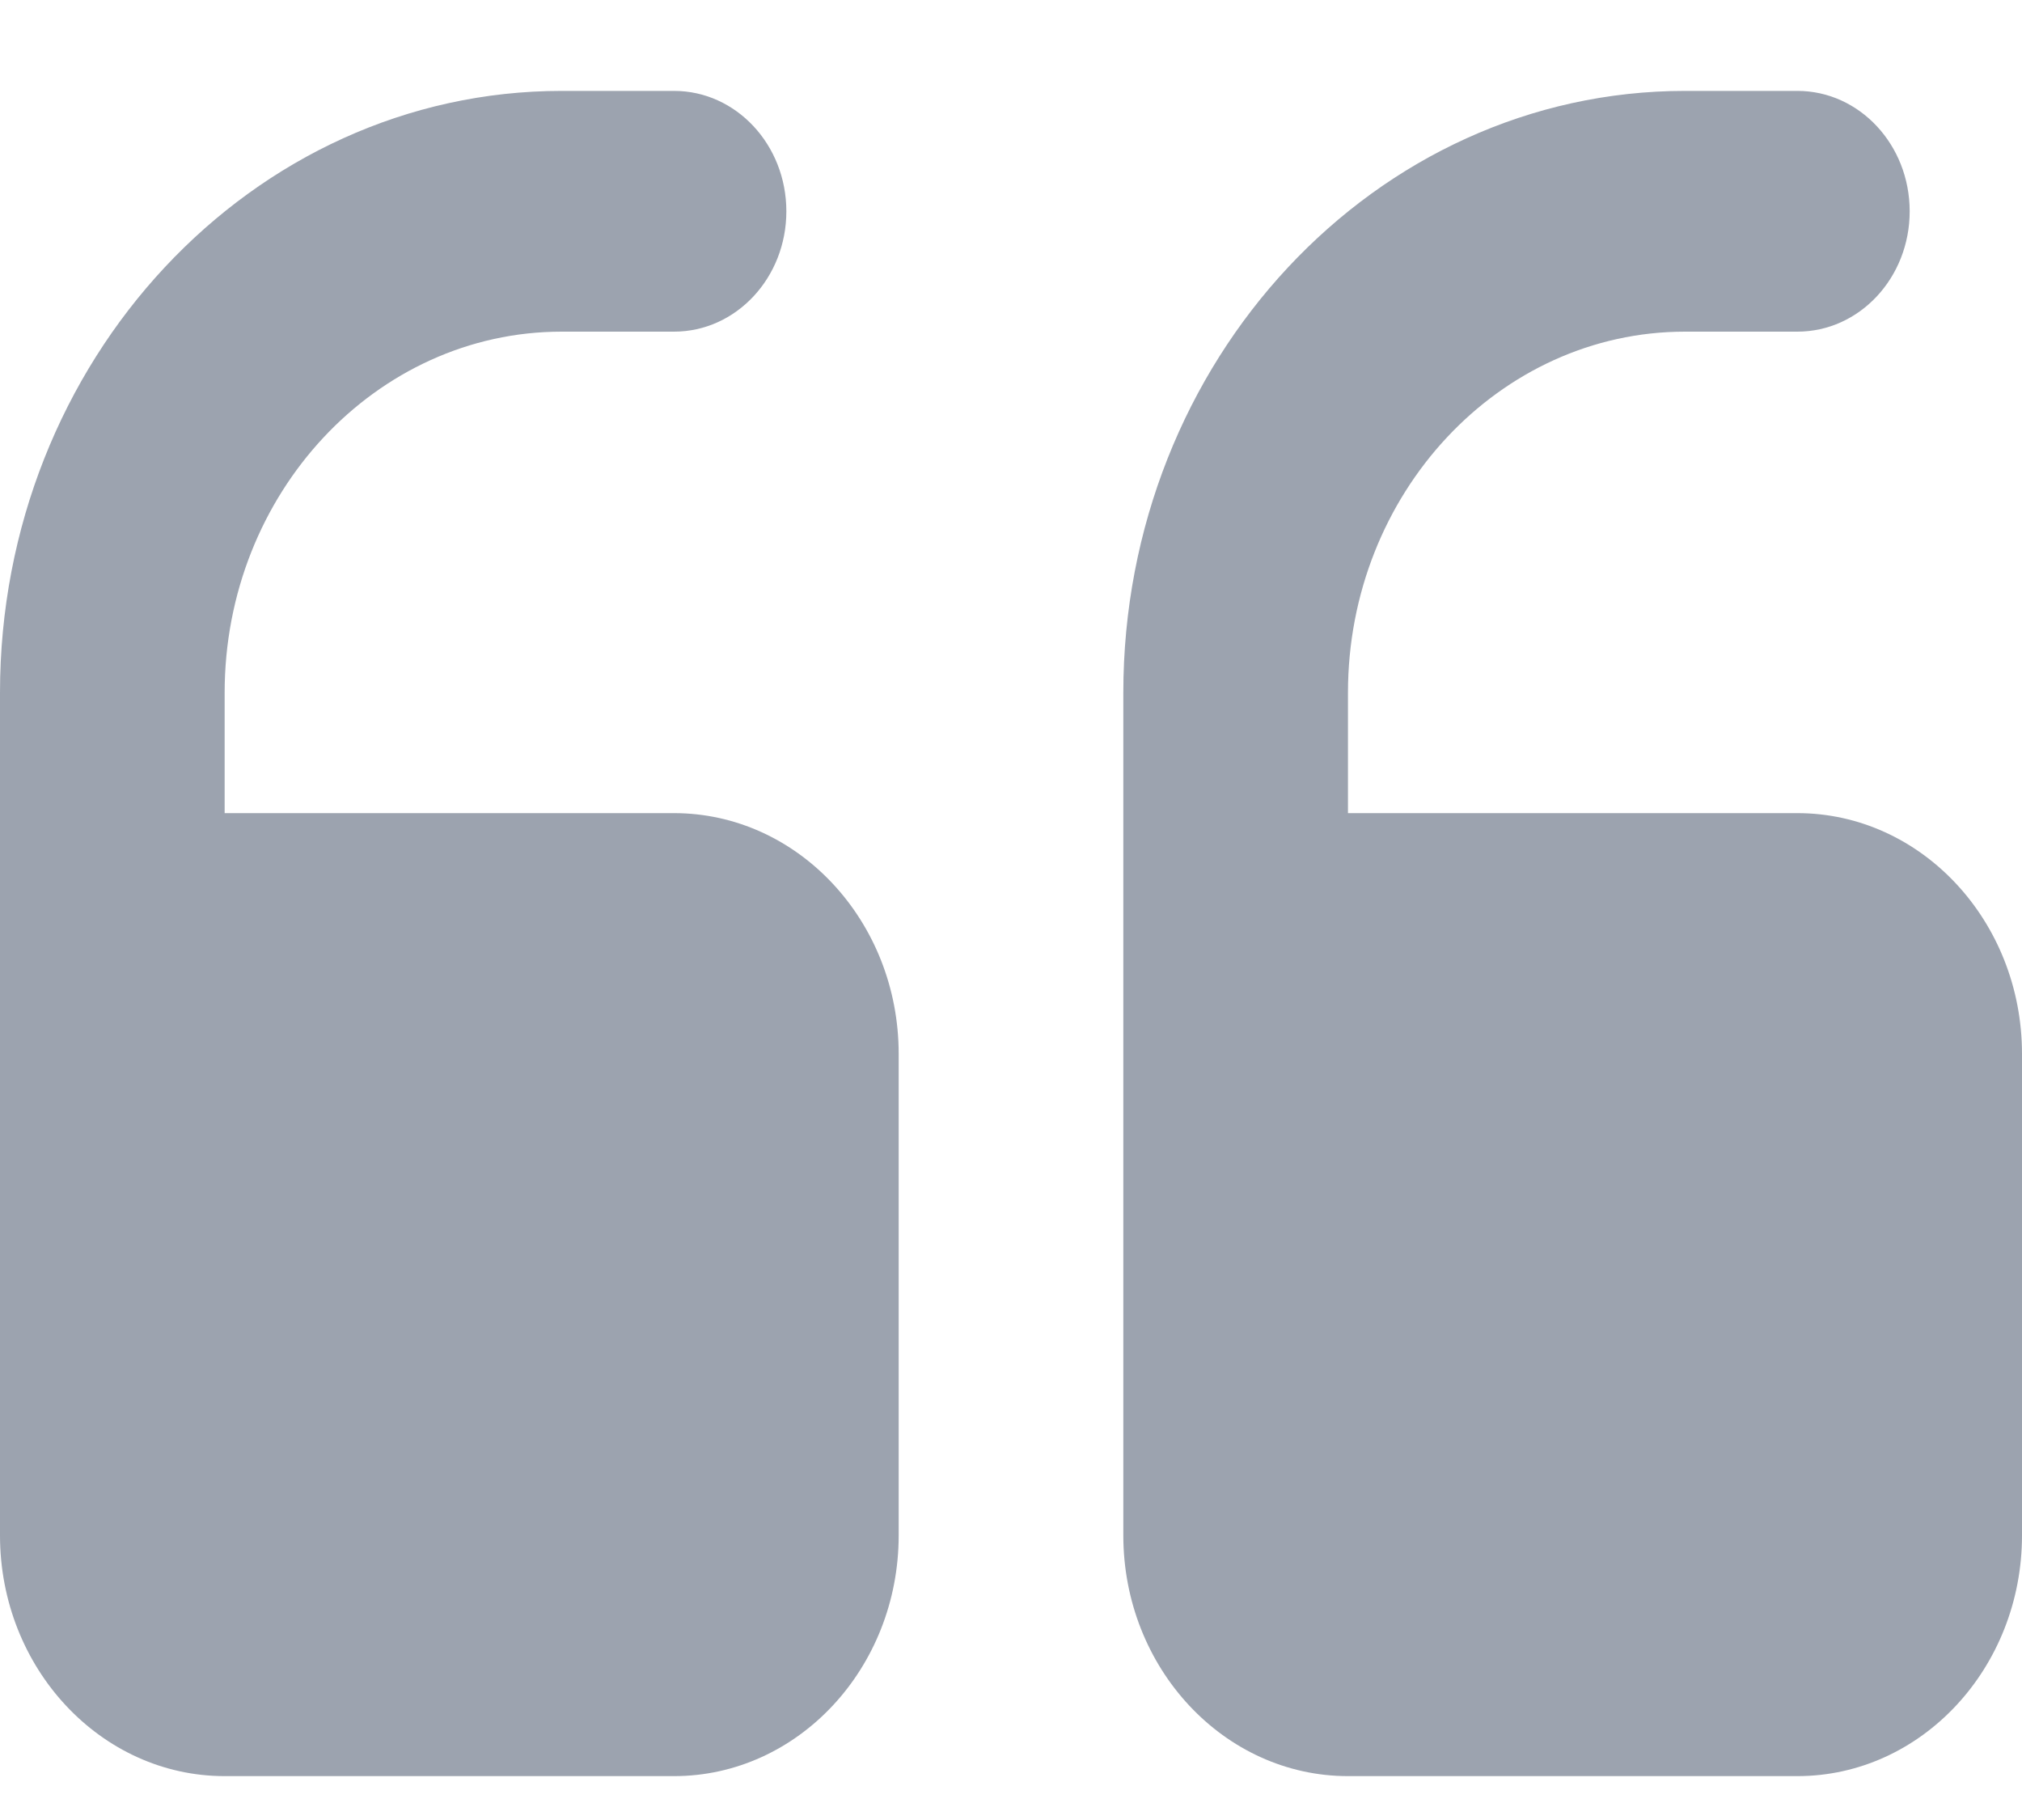
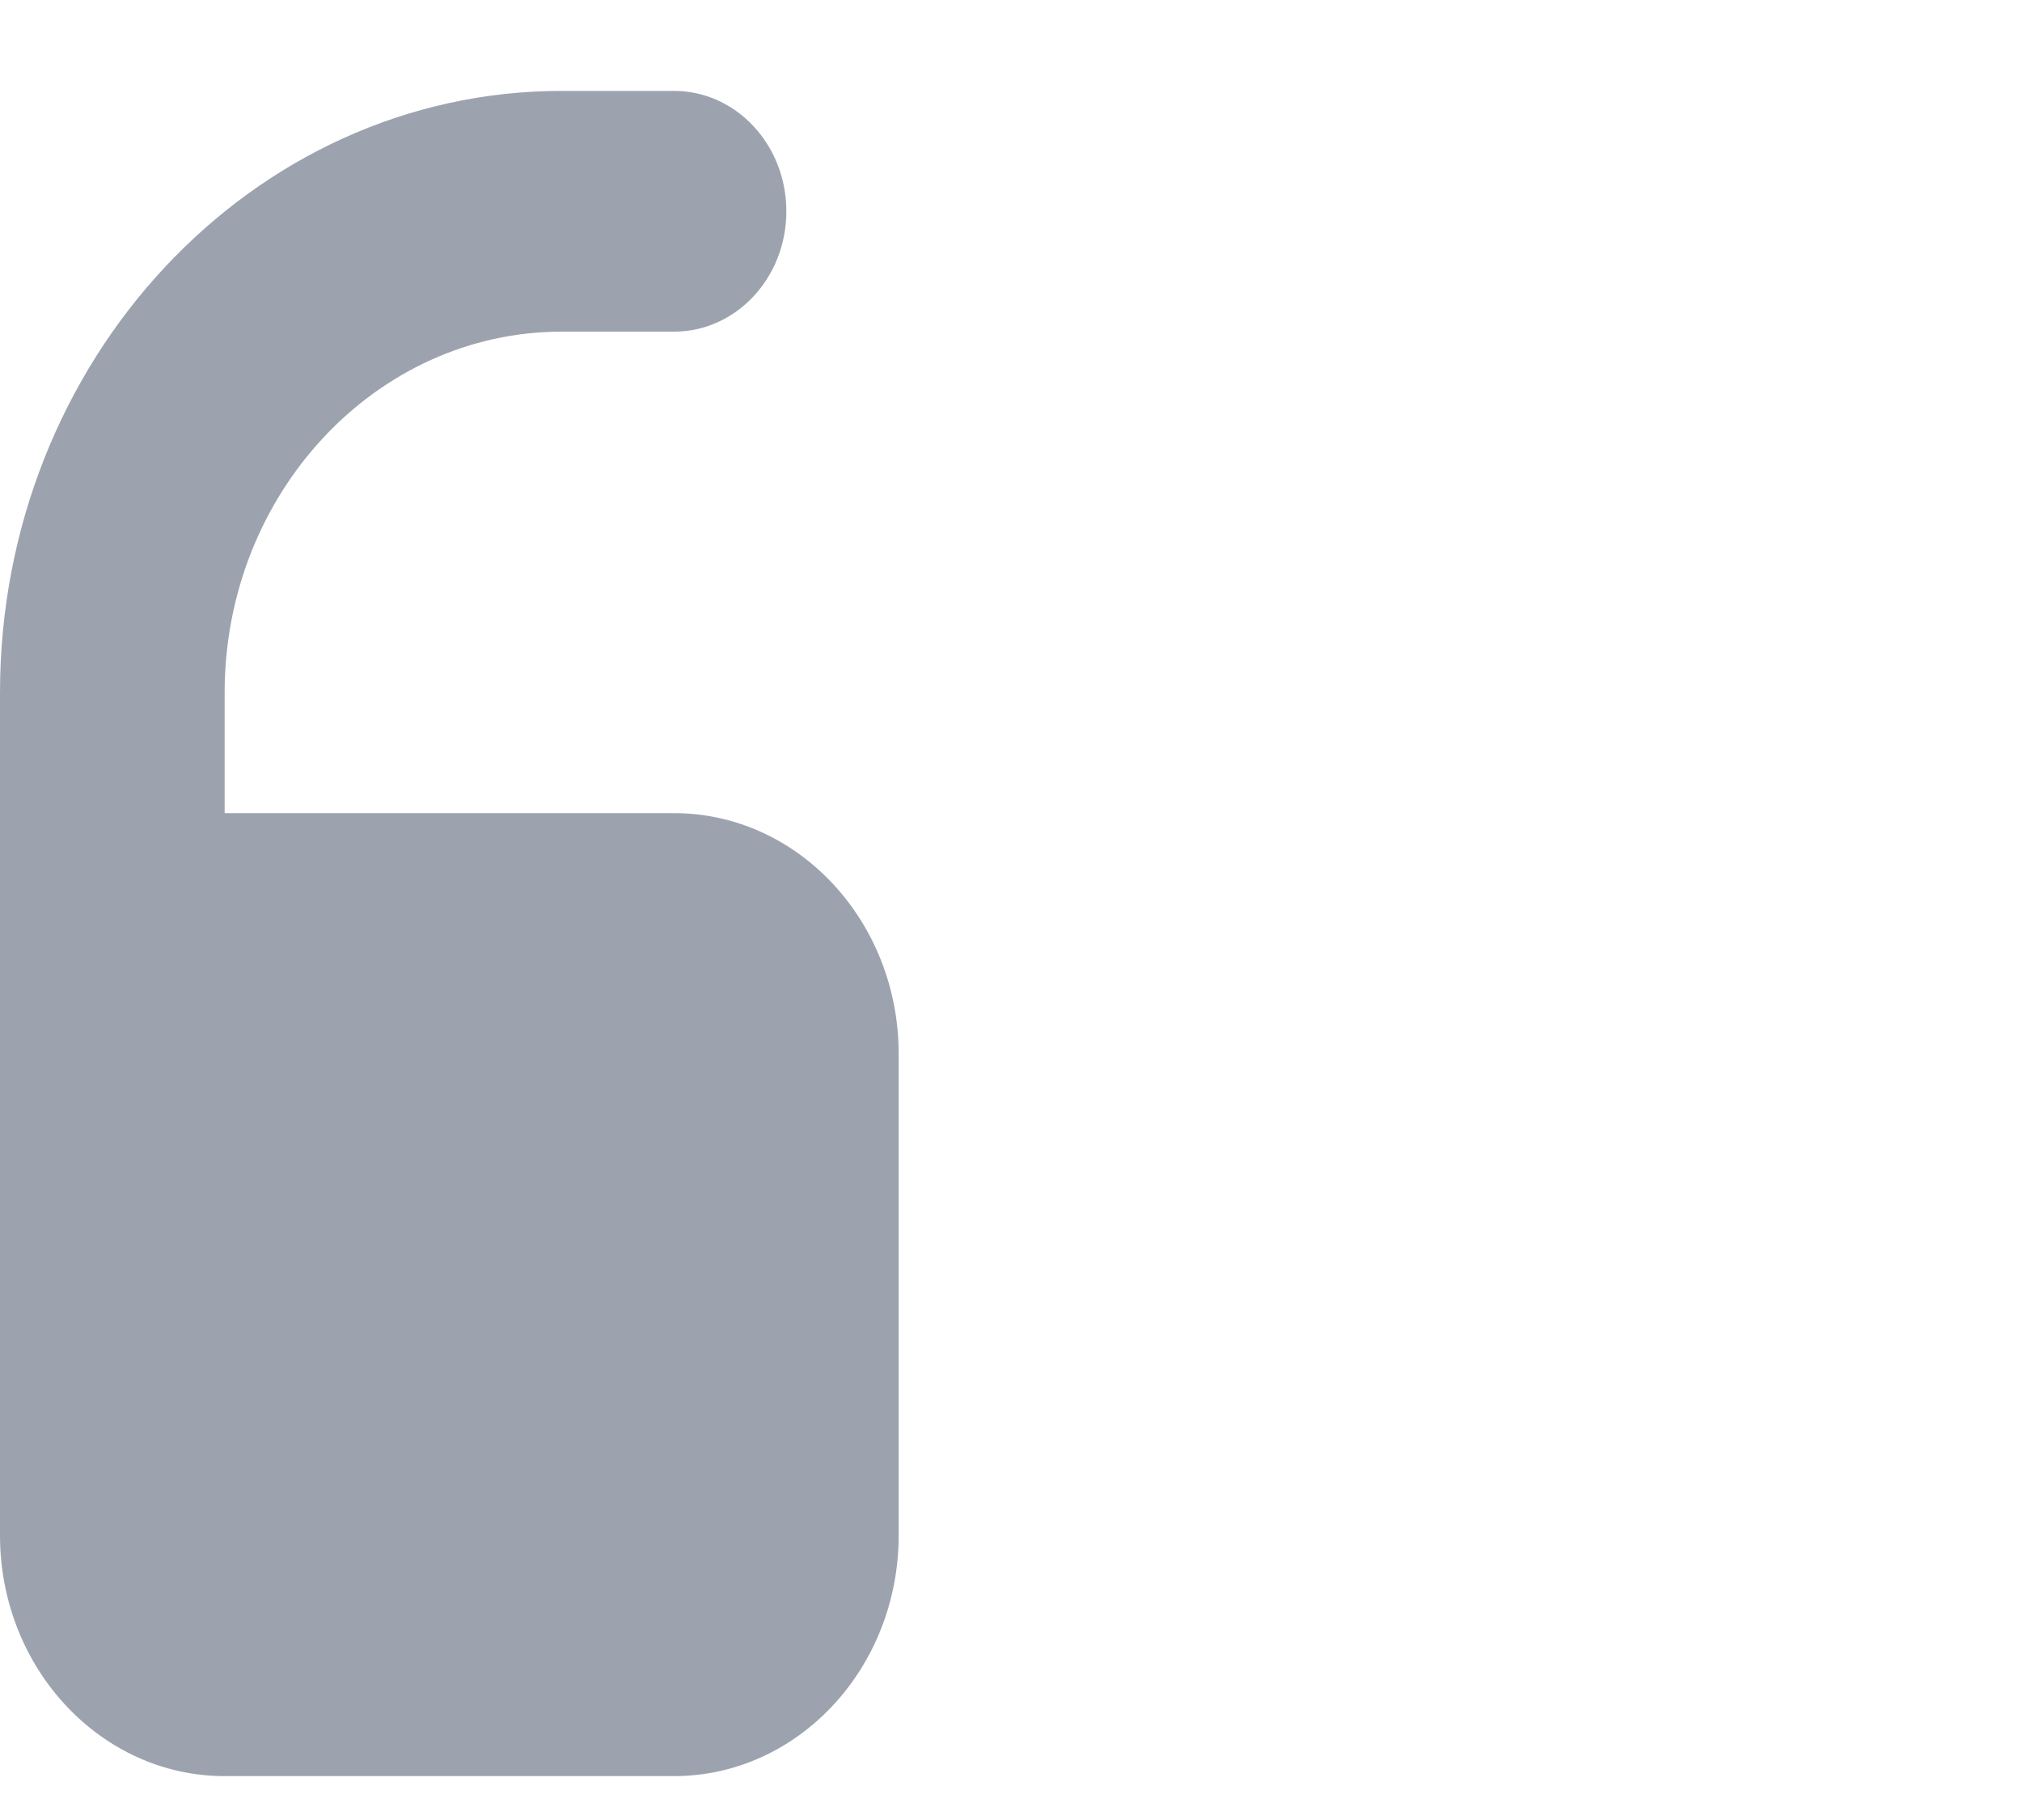
<svg xmlns="http://www.w3.org/2000/svg" width="20" height="18" viewBox="0 0 20 18" fill="none">
-   <path d="M13.333 17.566H17.778C19.003 17.566 20 16.498 20 15.185V10.423C20 9.11 19.003 8.042 17.778 8.042H13.333V6.851C13.333 4.882 14.829 3.28 16.667 3.28H17.778C18.391 3.28 18.889 2.748 18.889 2.09C18.889 1.431 18.391 0.899 17.778 0.899H16.667C13.603 0.899 11.111 3.569 11.111 6.851L11.111 15.185C11.111 16.498 12.108 17.566 13.333 17.566Z" fill="#9CA3AF" />
  <path d="M2.222 17.566L6.667 17.566C7.892 17.566 8.889 16.498 8.889 15.185V10.423C8.889 9.11 7.892 8.042 6.667 8.042H2.222V6.851C2.222 4.882 3.718 3.28 5.556 3.28H6.667C7.28 3.28 7.778 2.748 7.778 2.09C7.778 1.431 7.28 0.899 6.667 0.899H5.556C2.492 0.899 0 3.569 0 6.851V15.185C0 16.498 0.997 17.566 2.222 17.566Z" fill="#9CA3AF" />
</svg>